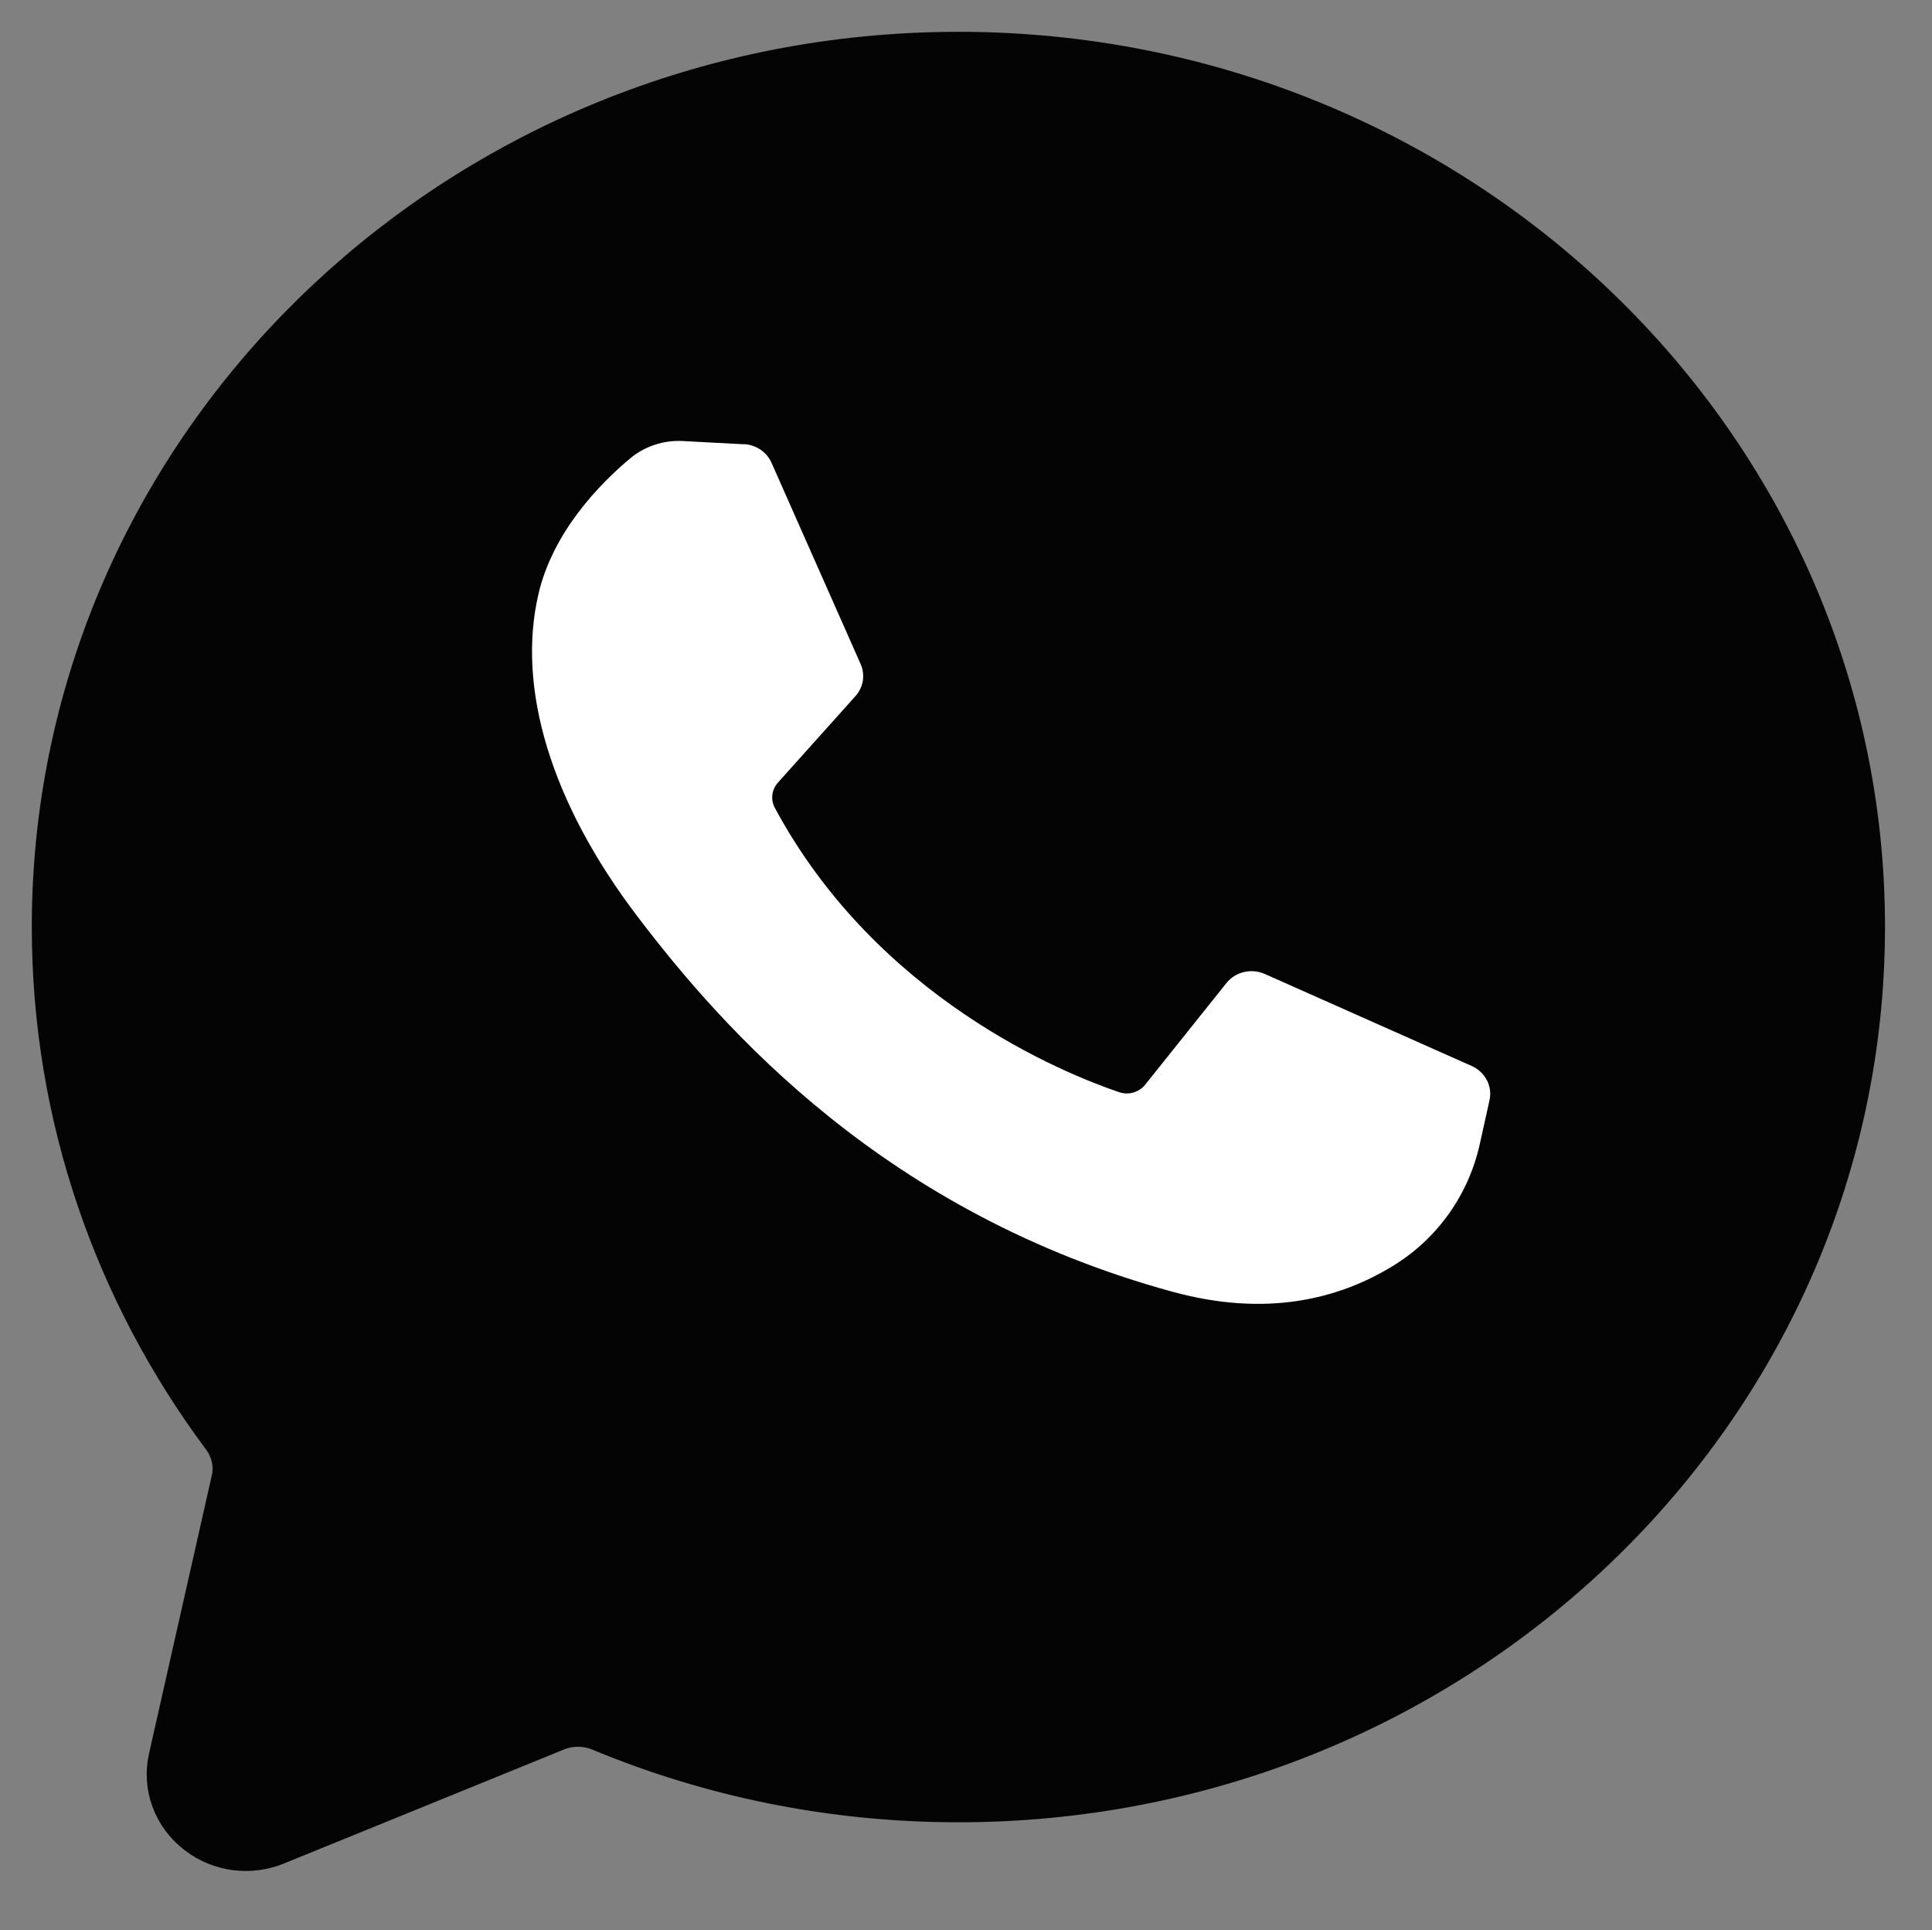
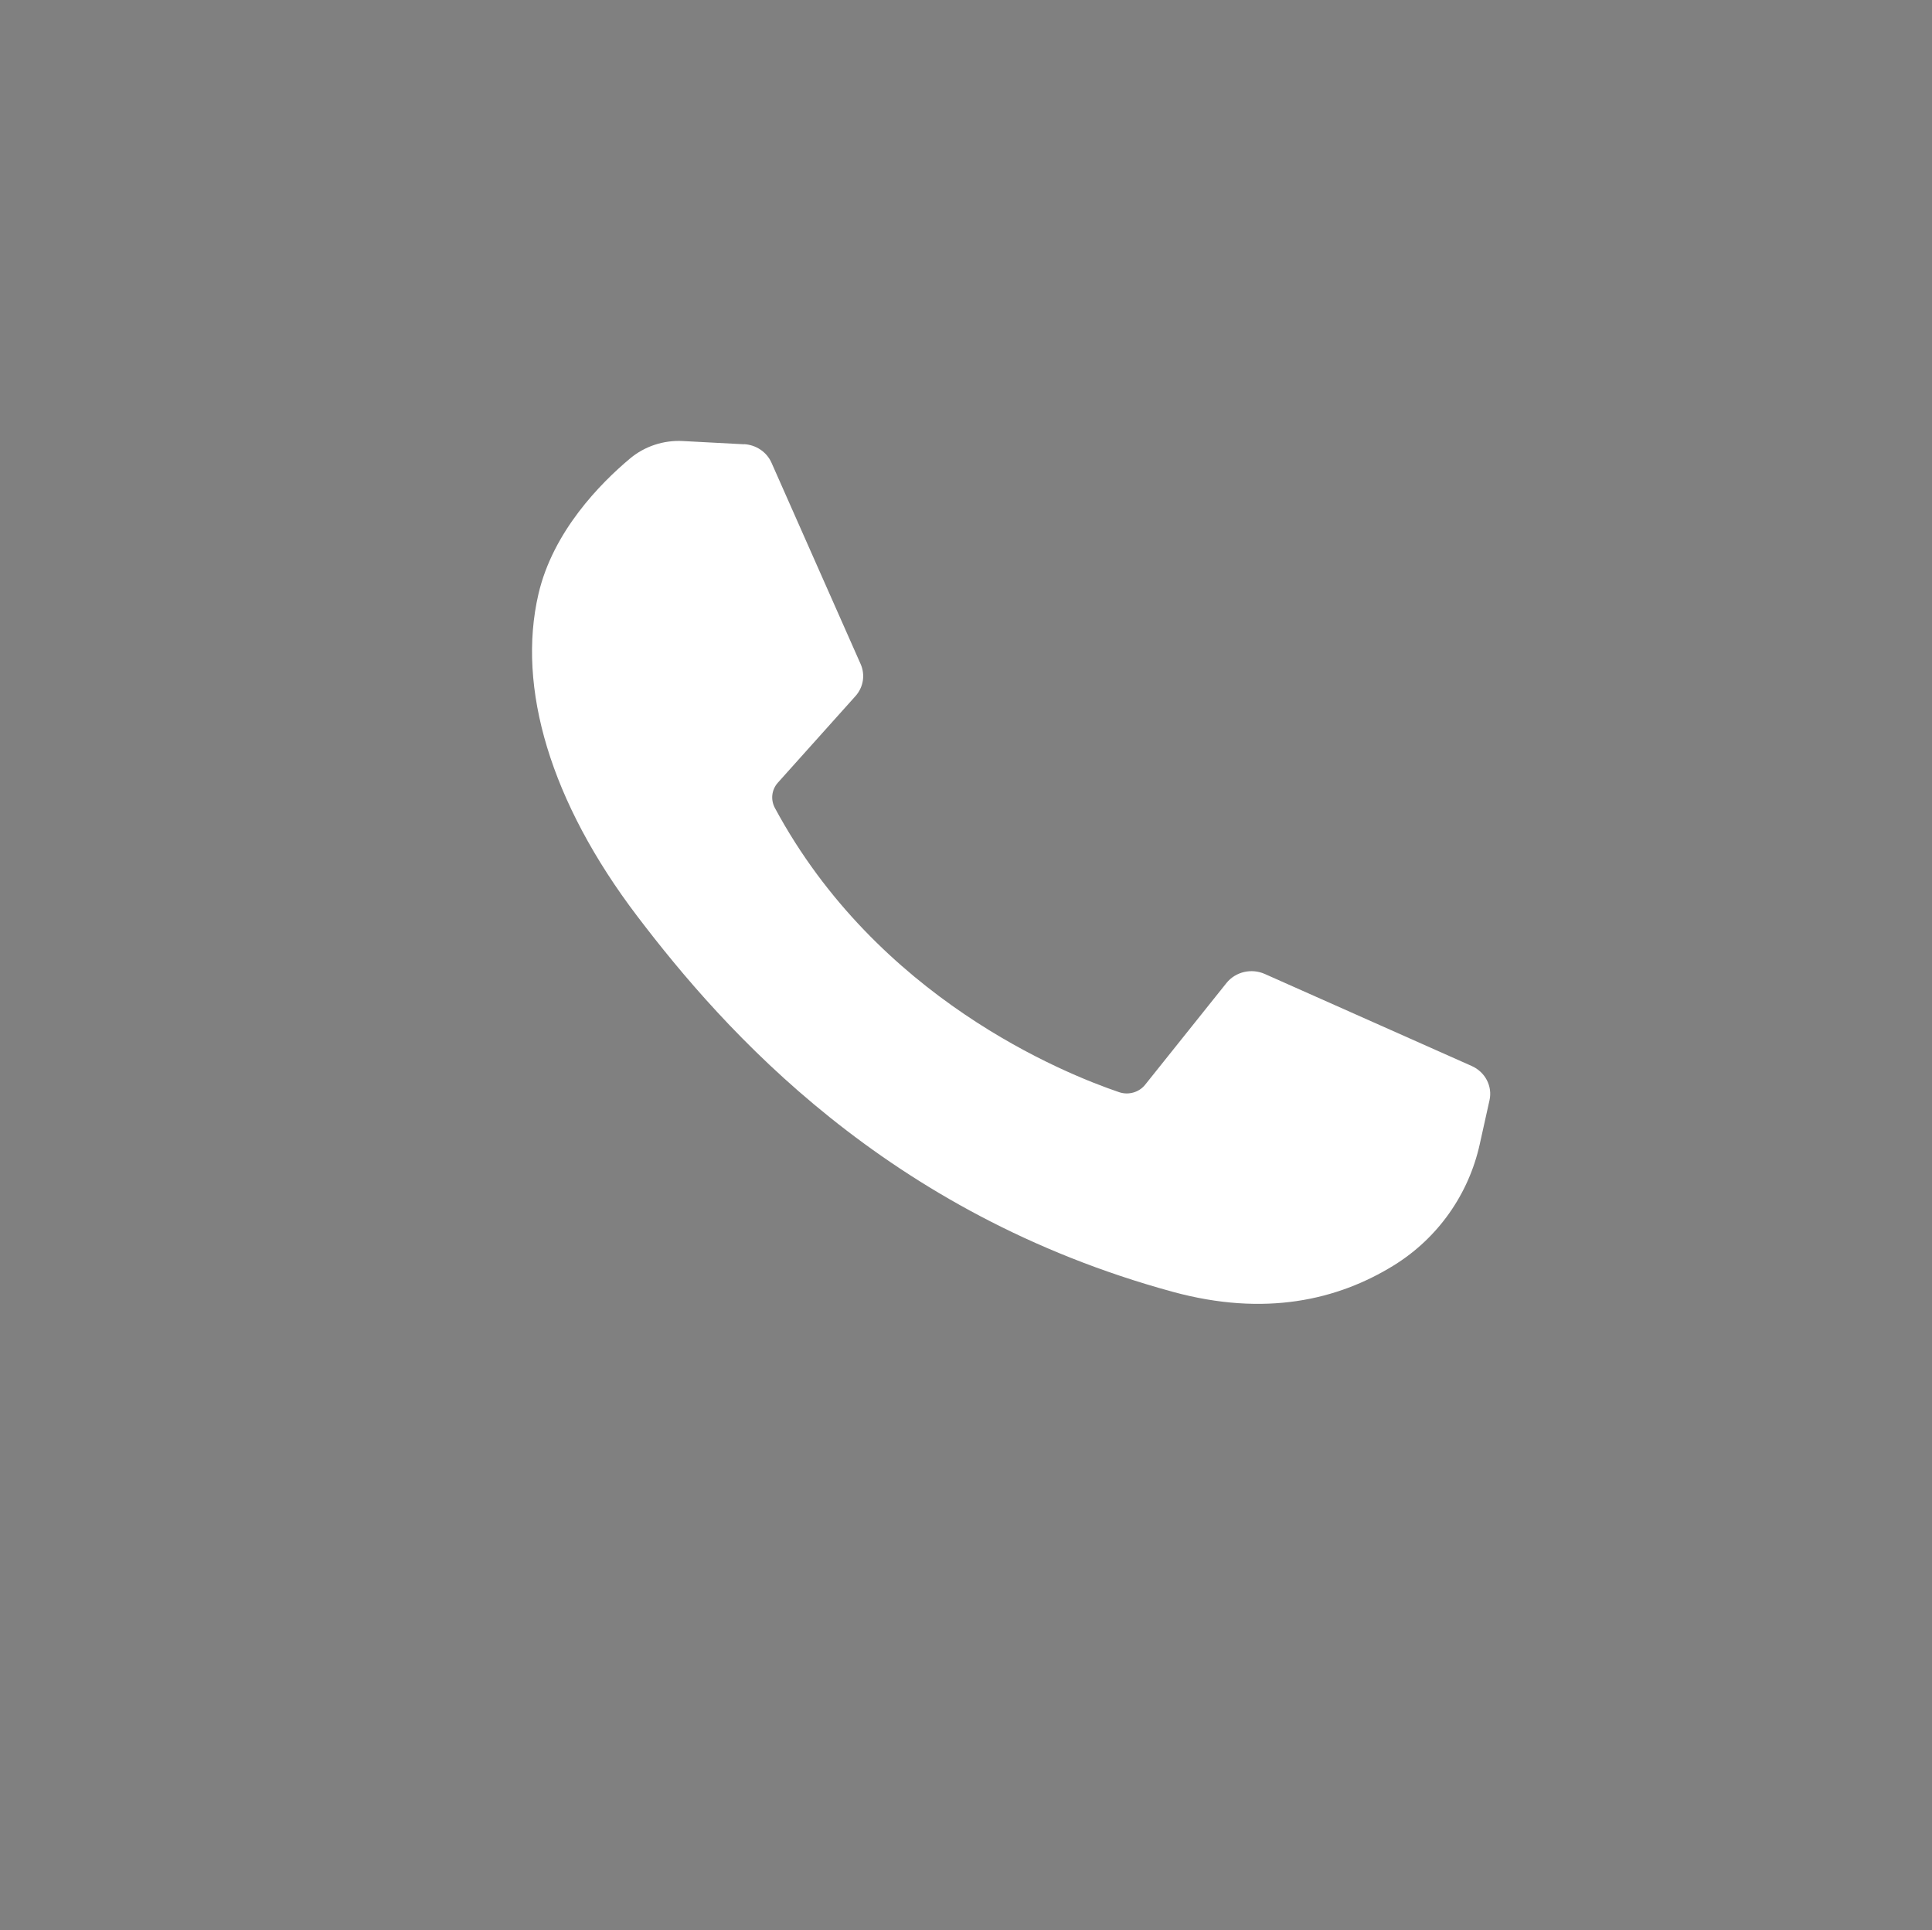
<svg xmlns="http://www.w3.org/2000/svg" id="Layer_1" viewBox="0 0 30.38 30.344">
  <rect x="0" y="0" width="30.38" height="30.344" fill="#808080" stroke="none" />
  <defs>
    <style>.cls-1{fill:#040404;stroke:#040404;stroke-miterlimit:10;}.cls-2{fill:#fff;stroke-width:0px;}</style>
  </defs>
-   <path class="cls-1" d="M29.141,14.575c0,.187-.004.372-.012.557-.303,7.239-6.482,13.018-14.059,13.018-1.975,0-3.855-.394-5.561-1.103-.264-.11-.563-.113-.828-.005l-4.407,1.794c-.352.143-.757.091-1.057-.137-.003-.003-.007-.005-.01-.008-.316-.24-.462-.633-.376-1.011l.988-4.377c.064-.283-.003-.577-.178-.812-1.661-2.229-2.641-4.962-2.641-7.917C1,7.382,6.799,1.495,14.132,1.03c.31-.02.623-.03.938-.03,7.771,0,14.071,6.077,14.071,13.575Z" />
  <path class="cls-2" d="M11.7,6.985l-.963-.051c-.302-.016-.599.082-.828.273-.467.391-1.213,1.147-1.442,2.132-.342,1.469.186,3.267,1.554,5.066,1.367,1.799,3.915,4.676,8.42,5.905,1.452.396,2.594.129,3.475-.415.698-.431,1.179-1.122,1.352-1.904l.154-.693c.049-.22-.067-.443-.279-.538l-3.254-1.447c-.211-.094-.462-.035-.604.143l-1.277,1.597c-.096.121-.262.169-.411.118-.875-.297-3.805-1.481-5.412-4.468-.07-.13-.052-.287.046-.397l1.221-1.362c.125-.139.156-.335.081-.504l-1.402-3.166c-.075-.168-.242-.281-.432-.291Z" />
</svg>